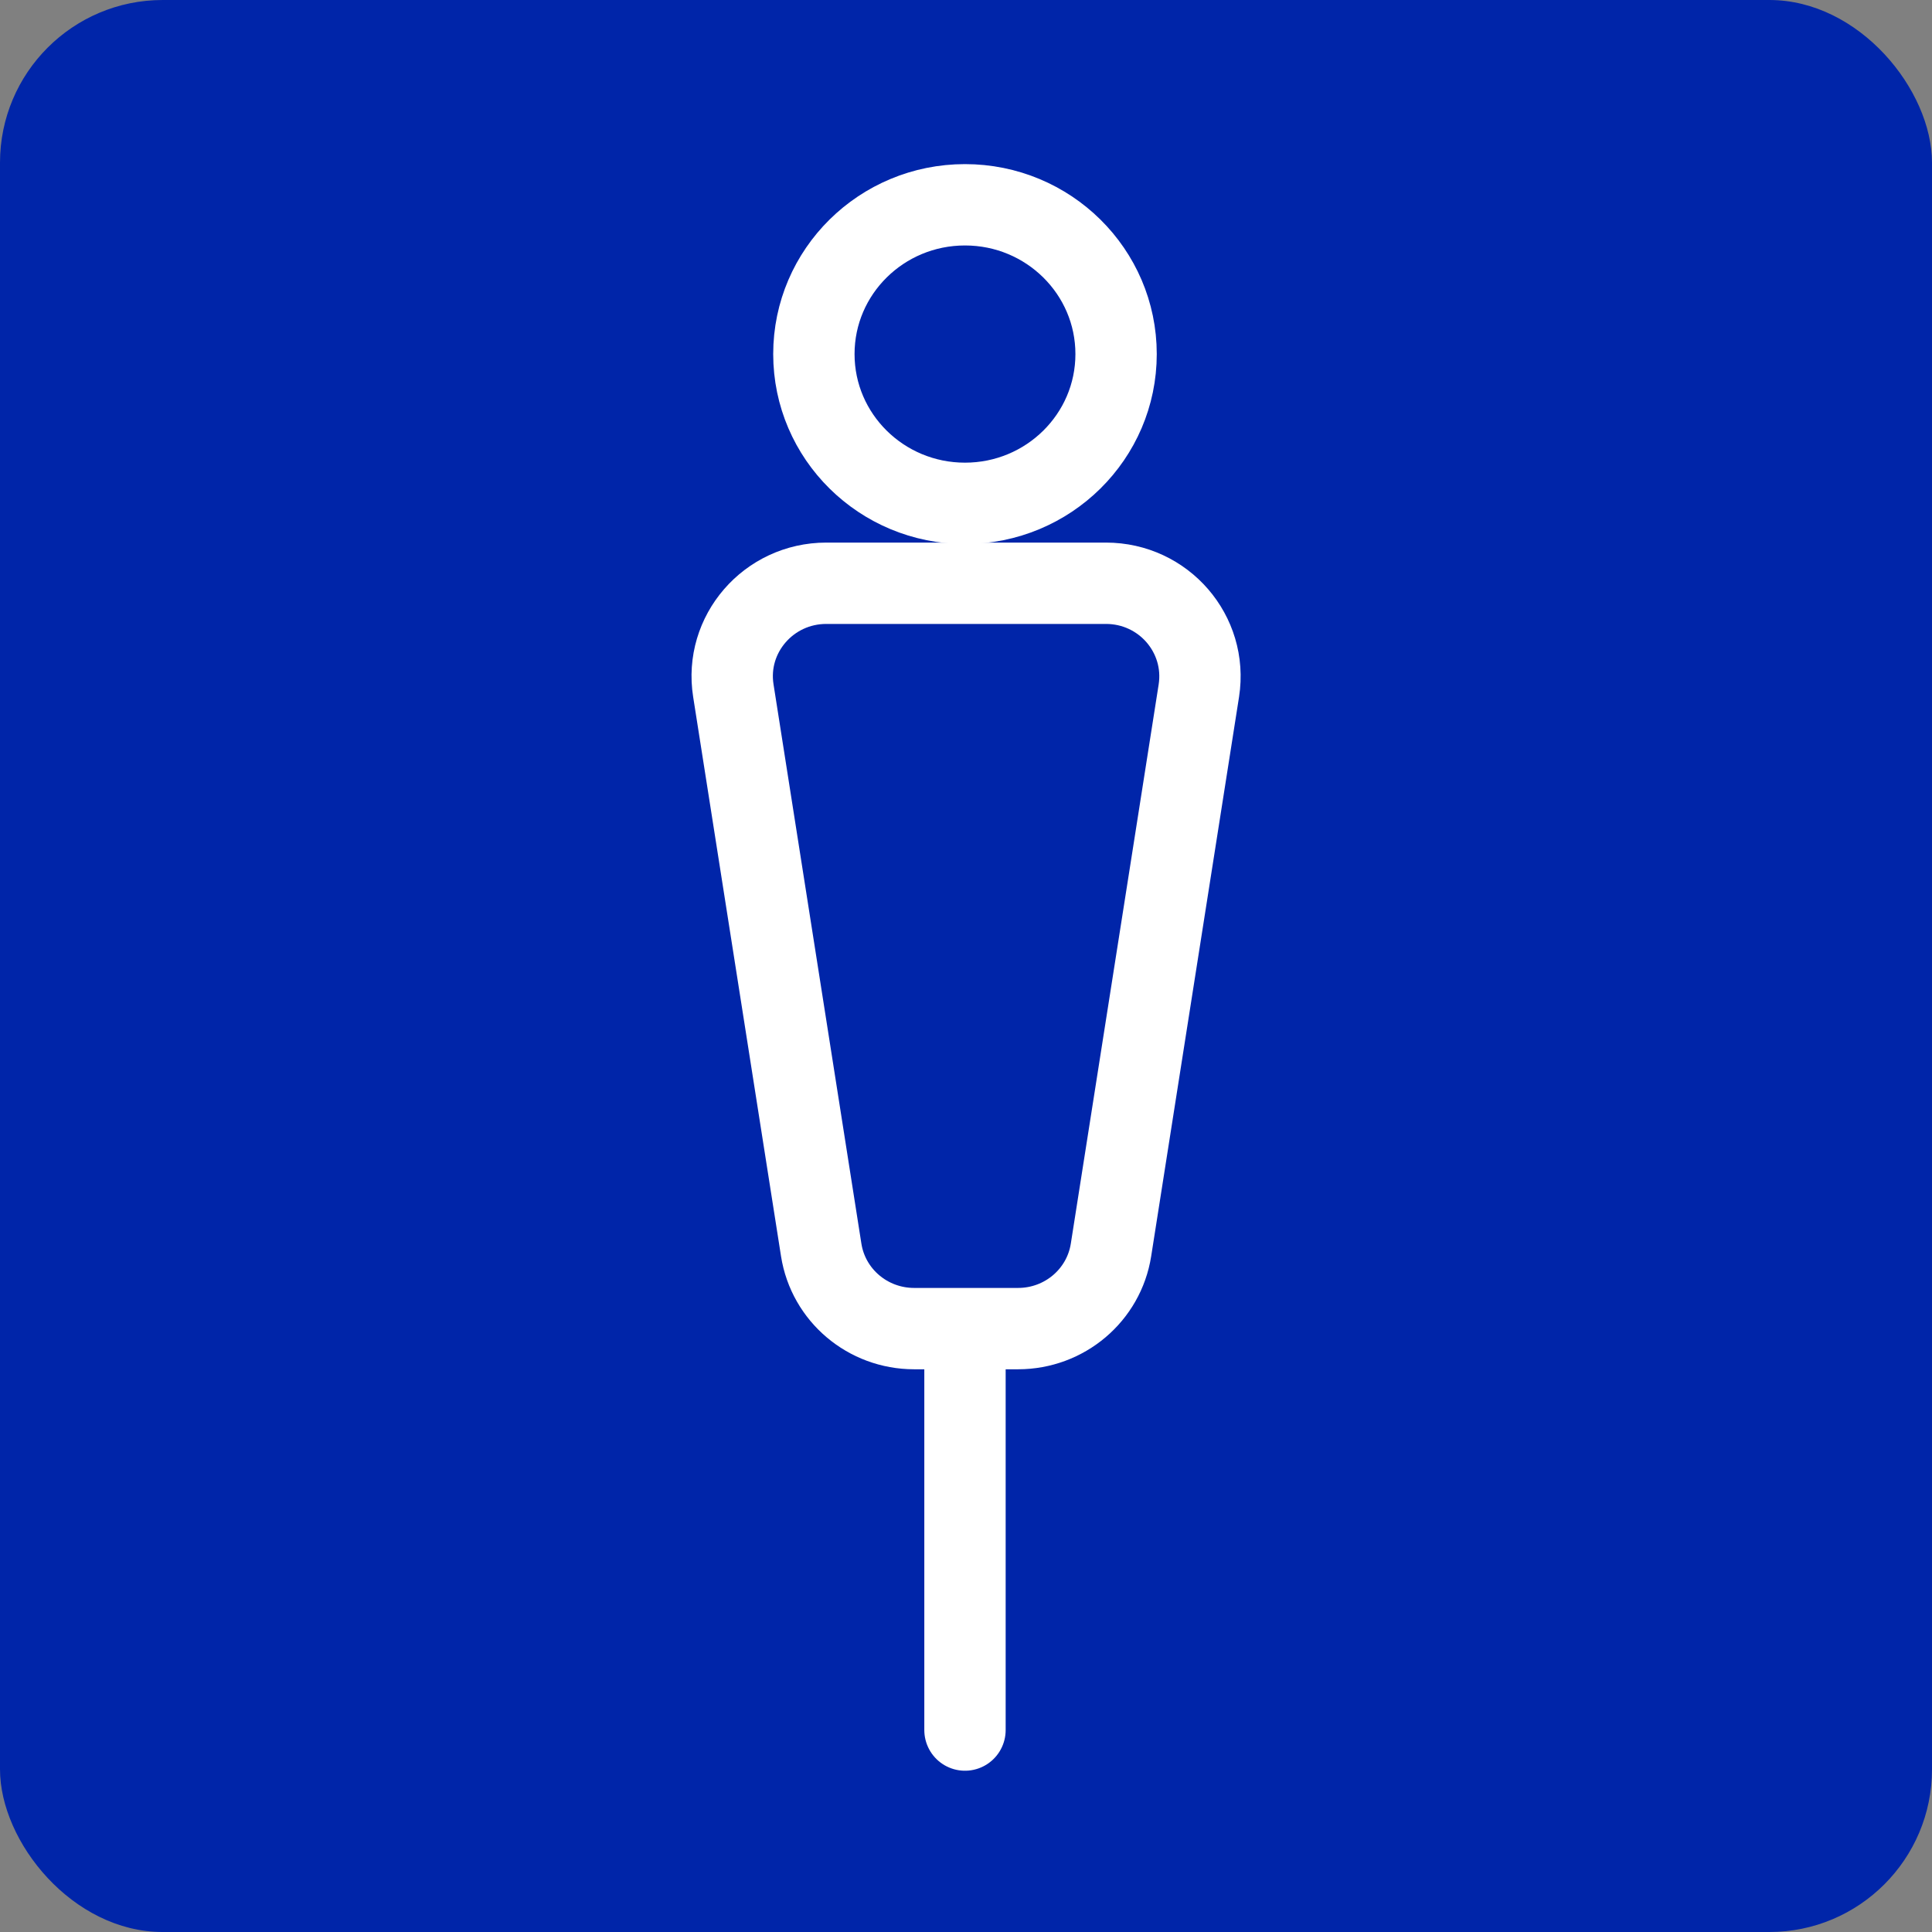
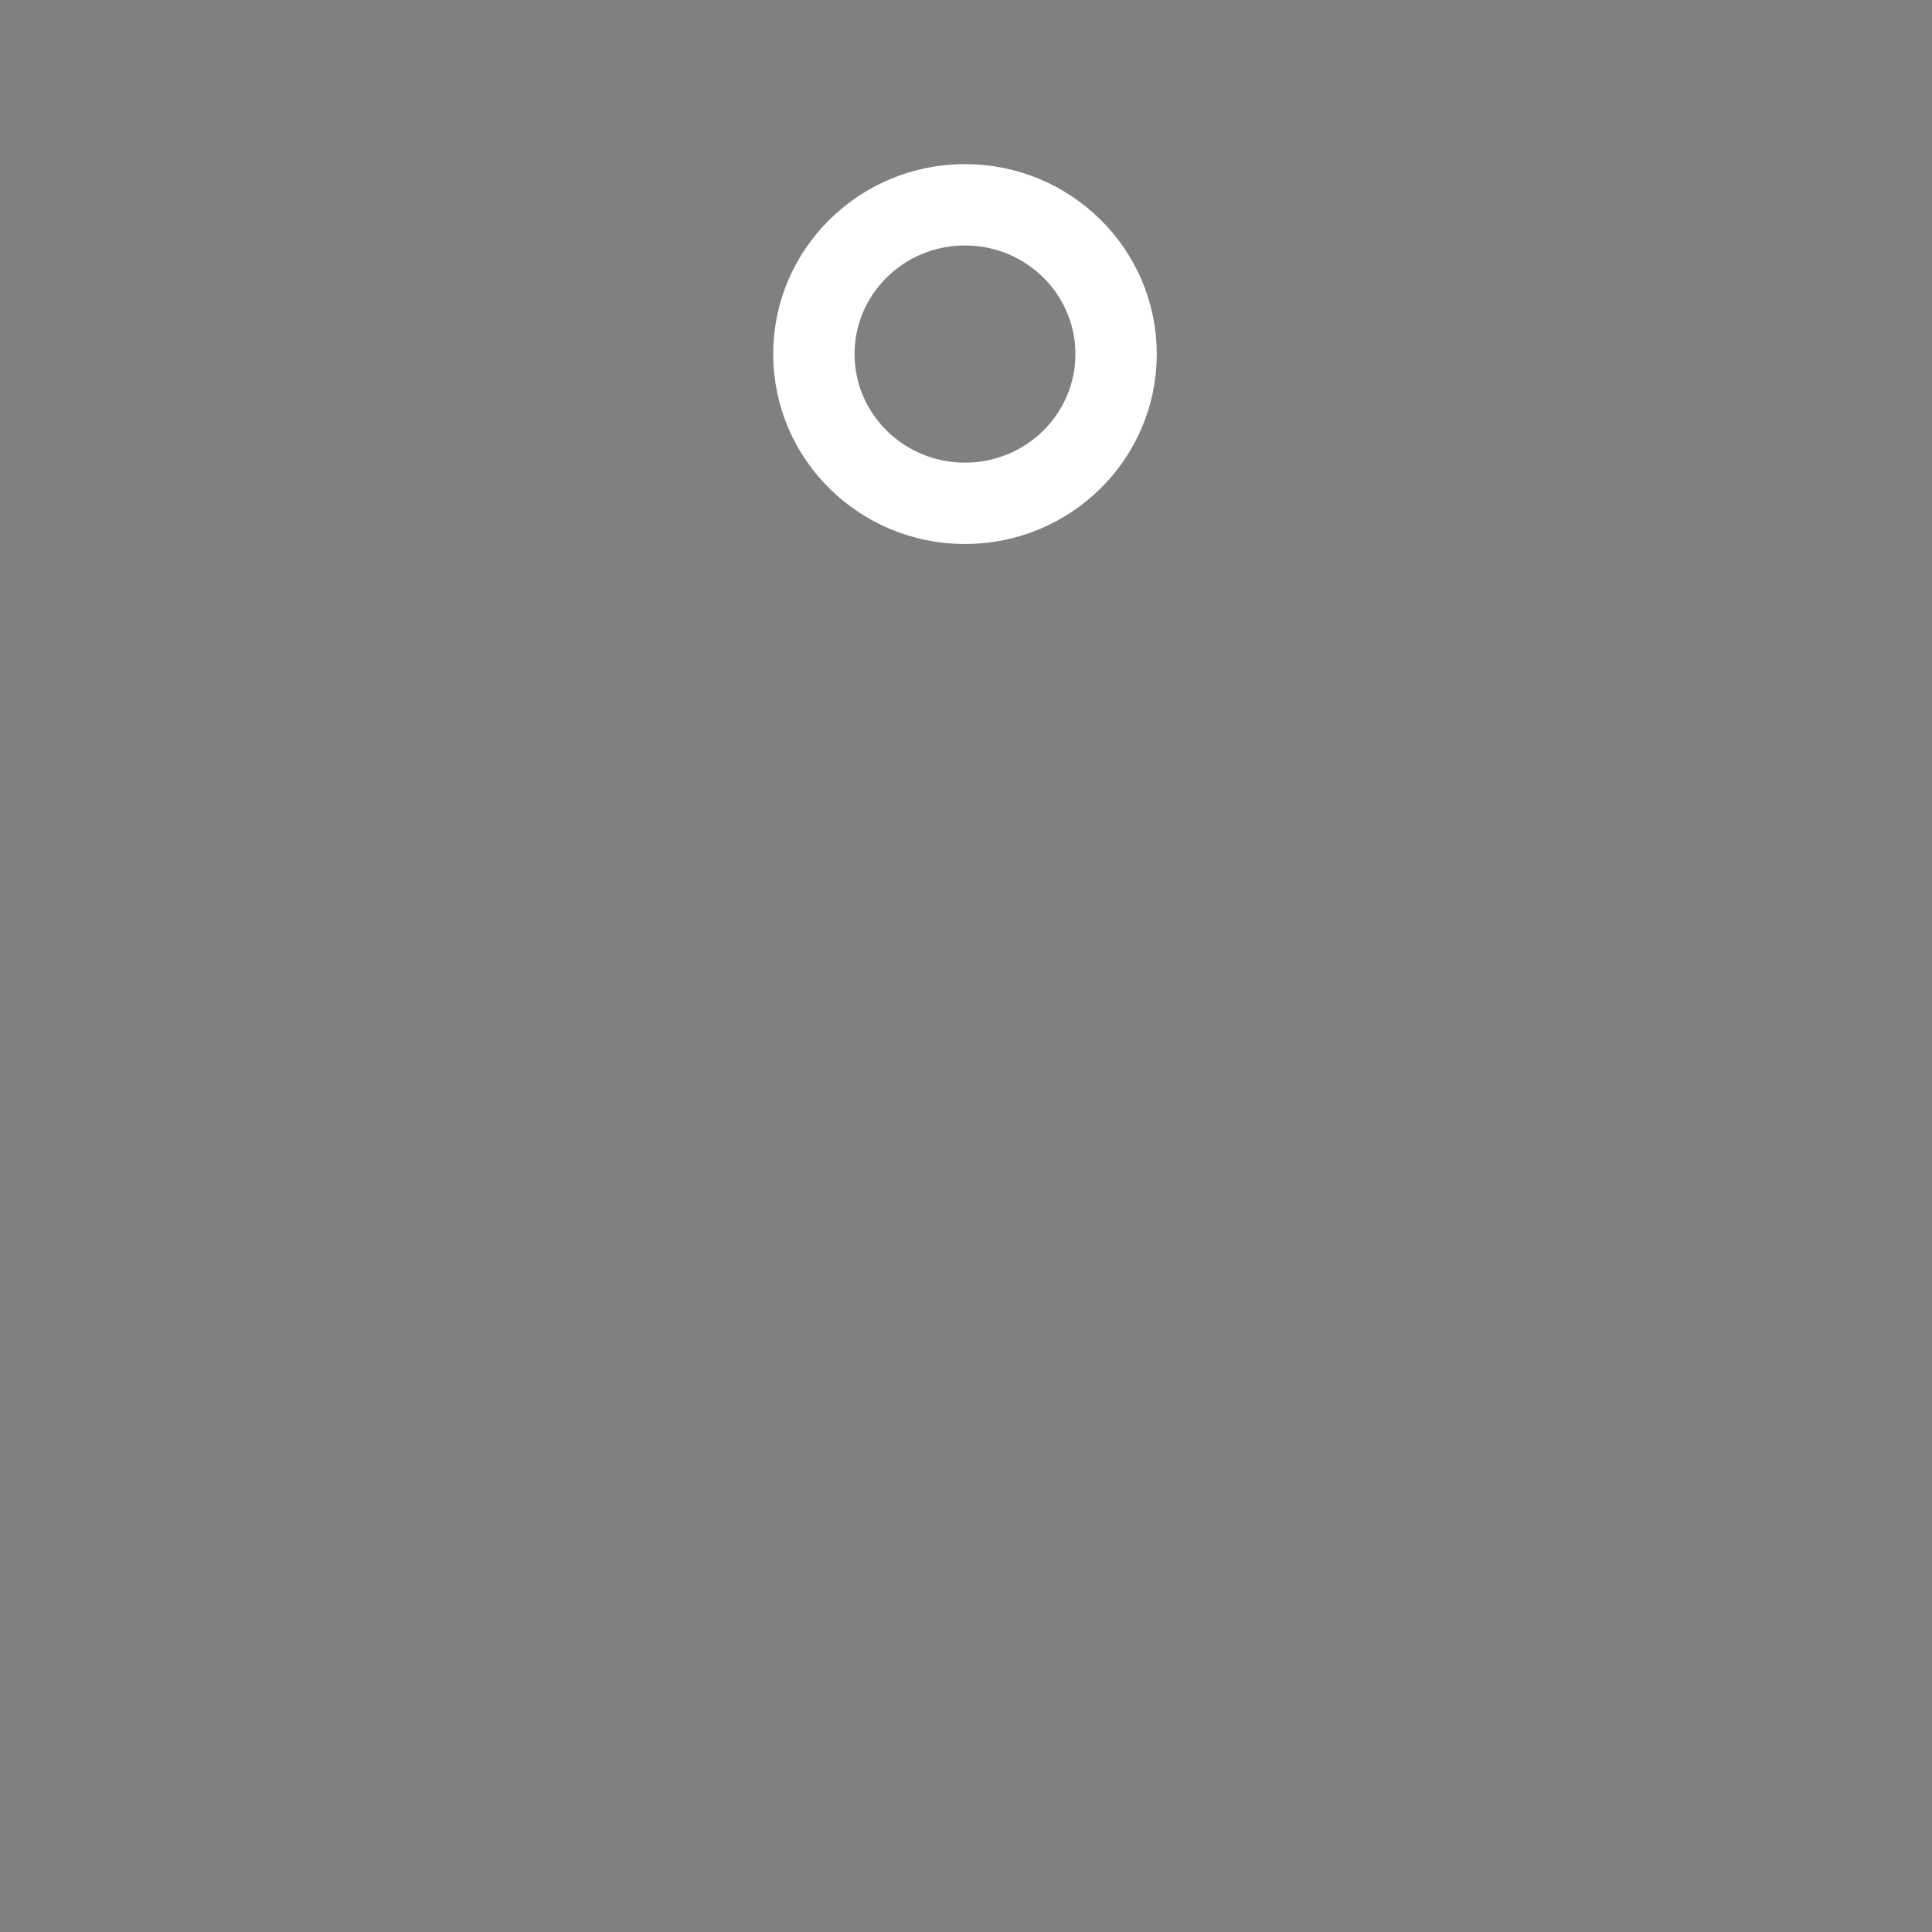
<svg xmlns="http://www.w3.org/2000/svg" id="_レイヤー_2" viewBox="0 0 95 95">
  <rect x="0" y="0" width="95" height="95" fill="#808080" stroke="none" />
  <defs>
    <style>.cls-1{fill:#0025a9;stroke-width:0px;}.cls-2{fill:none;stroke:#fff;stroke-linecap:round;stroke-linejoin:round;stroke-width:4px;}</style>
  </defs>
  <g id="_レイヤー_2-2">
-     <rect class="cls-1" width="95" height="95" rx="8" ry="8" />
    <ellipse class="cls-2" cx="47.45" cy="17.41" rx="7.43" ry="7.34" />
-     <line class="cls-2" x1="47.45" y1="85.07" x2="47.45" y2="65.9" />
-     <path class="cls-2" d="M50.06,65.33h-5.11c-2.28,0-4.22-1.64-4.57-3.87l-4.32-27.5c-.44-2.77,1.73-5.28,4.57-5.28h13.75c2.84,0,5,2.5,4.57,5.28l-4.32,27.5c-.35,2.23-2.29,3.87-4.57,3.87Z" />
  </g>
</svg>